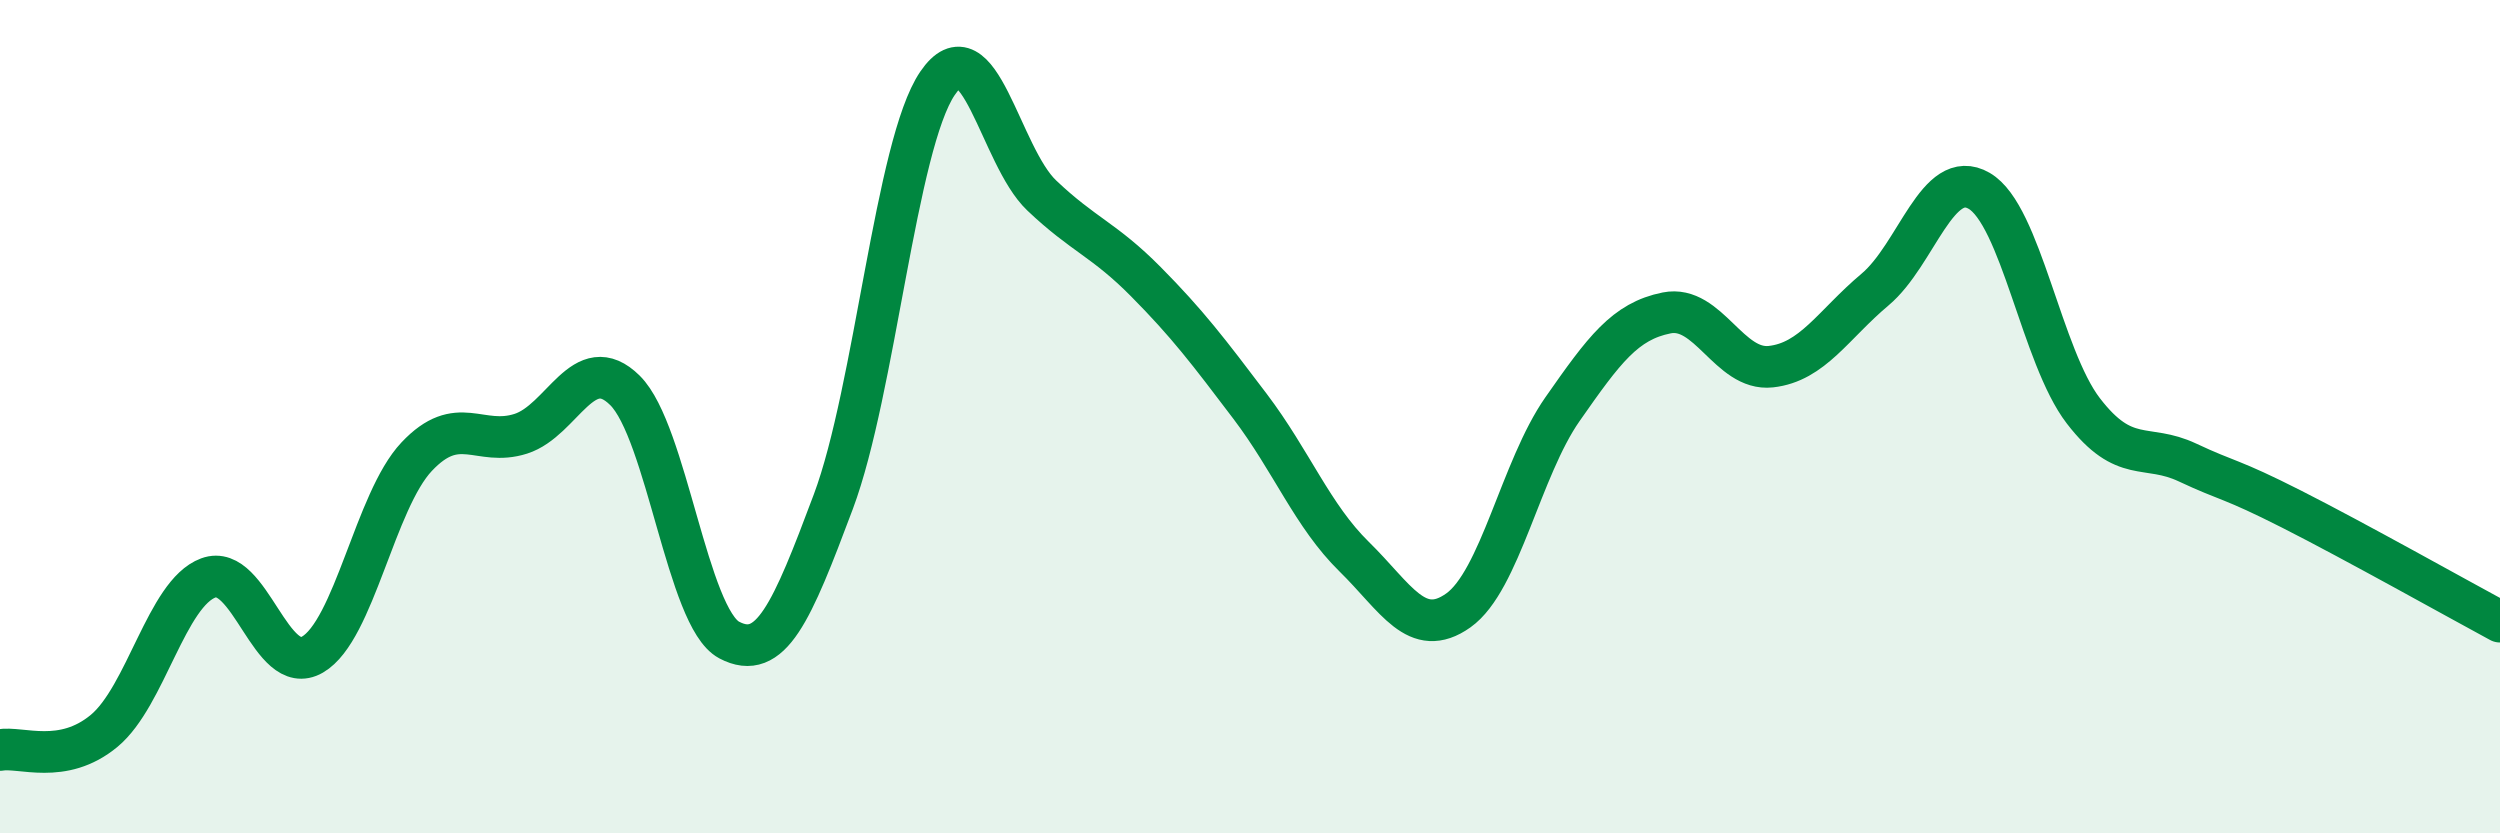
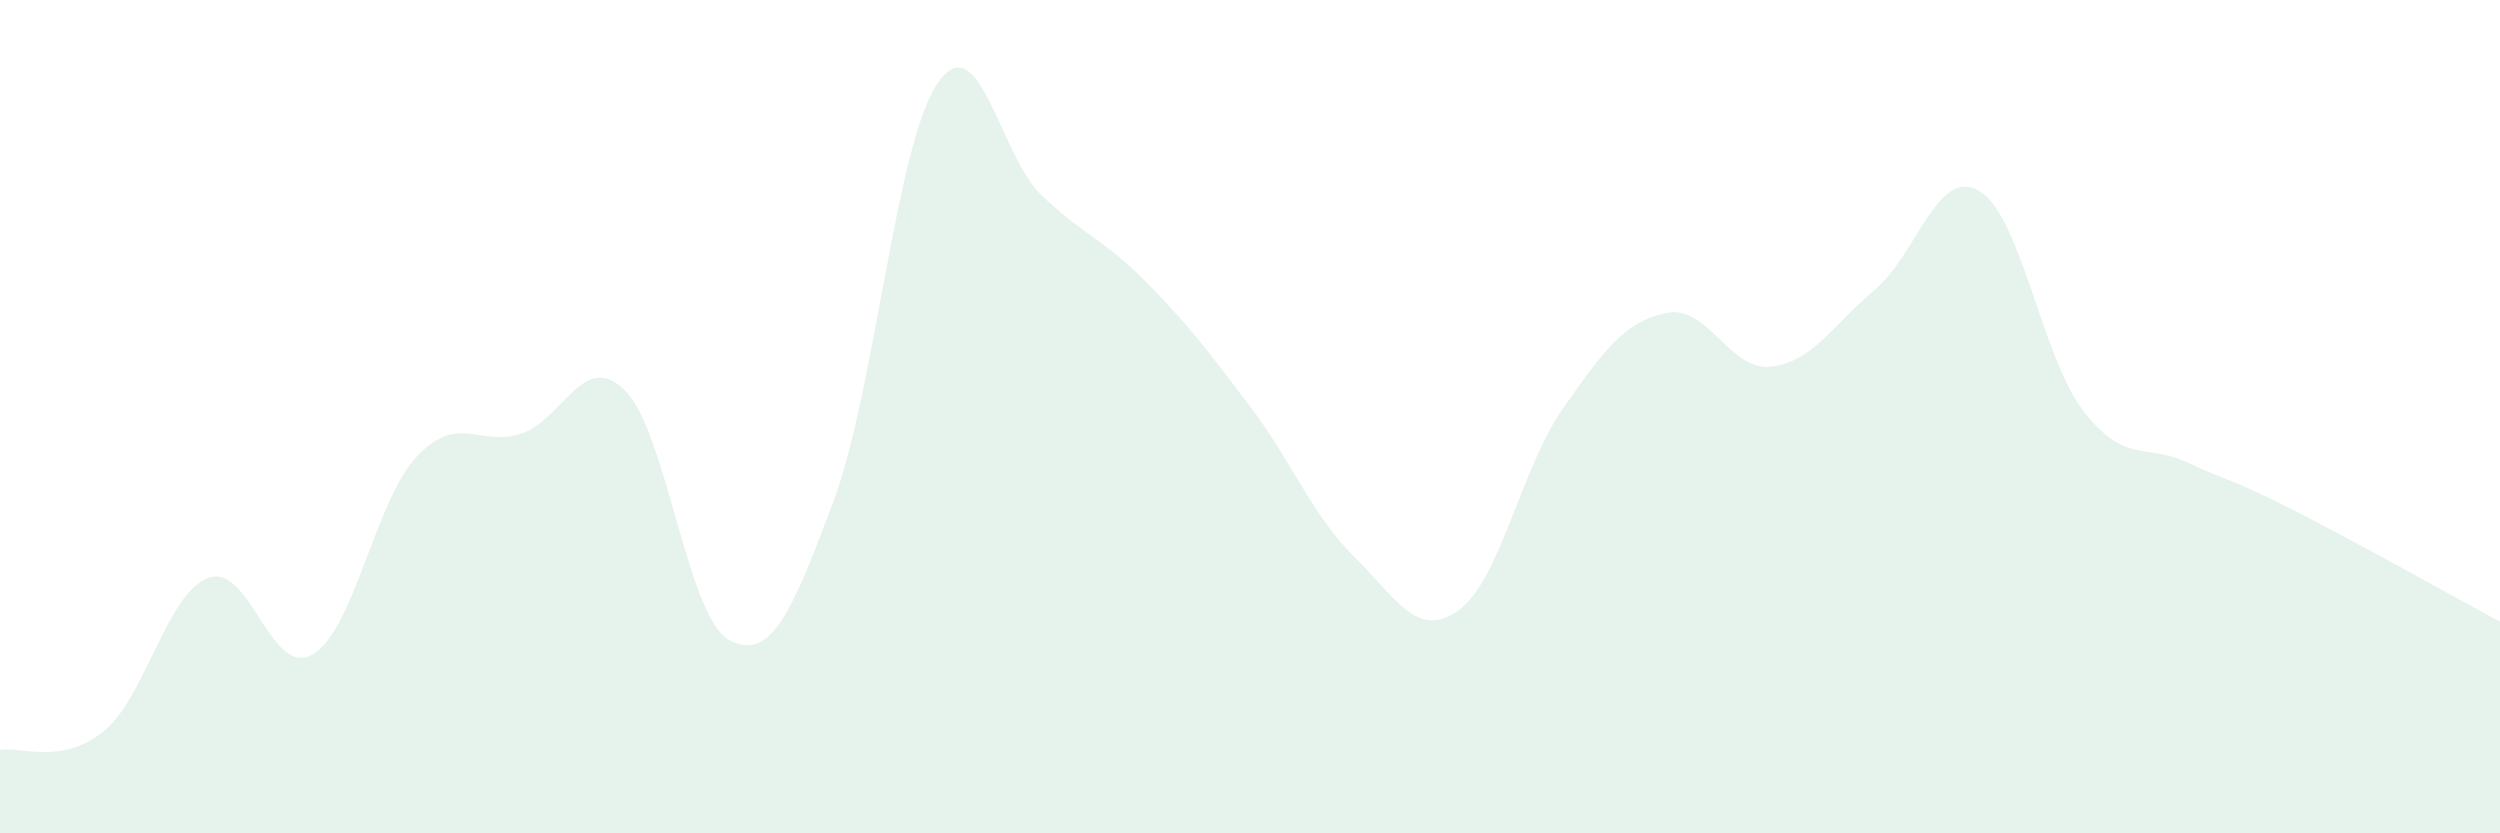
<svg xmlns="http://www.w3.org/2000/svg" width="60" height="20" viewBox="0 0 60 20">
  <path d="M 0,18 C 0.5,17.91 1.5,18.37 2.5,17.54 C 3.5,16.71 4,14.24 5,13.87 C 6,13.5 6.5,16.29 7.5,15.71 C 8.5,15.13 9,12.02 10,10.96 C 11,9.9 11.5,10.73 12.5,10.41 C 13.5,10.09 14,8.38 15,9.37 C 16,10.36 16.5,14.83 17.5,15.36 C 18.5,15.89 19,14.71 20,12.04 C 21,9.37 21.5,3.47 22.5,2 C 23.5,0.53 24,3.74 25,4.69 C 26,5.64 26.5,5.75 27.5,6.76 C 28.5,7.77 29,8.43 30,9.75 C 31,11.07 31.5,12.38 32.5,13.36 C 33.5,14.34 34,15.36 35,14.65 C 36,13.94 36.5,11.25 37.5,9.82 C 38.5,8.39 39,7.71 40,7.51 C 41,7.31 41.5,8.91 42.5,8.8 C 43.5,8.69 44,7.79 45,6.95 C 46,6.11 46.5,4 47.5,4.58 C 48.5,5.16 49,8.56 50,9.86 C 51,11.16 51.5,10.63 52.5,11.1 C 53.5,11.57 53.5,11.46 55,12.22 C 56.5,12.98 59,14.38 60,14.92L60 20L0 20Z" fill="#008740" opacity="0.1" stroke-linecap="round" stroke-linejoin="round" />
-   <path d="M 0,18 C 0.5,17.91 1.5,18.37 2.5,17.54 C 3.5,16.71 4,14.24 5,13.87 C 6,13.5 6.5,16.29 7.5,15.71 C 8.5,15.13 9,12.02 10,10.96 C 11,9.9 11.5,10.73 12.5,10.41 C 13.5,10.09 14,8.38 15,9.37 C 16,10.36 16.5,14.83 17.5,15.36 C 18.5,15.89 19,14.71 20,12.04 C 21,9.37 21.5,3.47 22.5,2 C 23.5,0.53 24,3.74 25,4.69 C 26,5.64 26.5,5.75 27.5,6.76 C 28.5,7.77 29,8.43 30,9.75 C 31,11.07 31.5,12.38 32.5,13.36 C 33.5,14.34 34,15.36 35,14.65 C 36,13.94 36.5,11.25 37.5,9.82 C 38.5,8.39 39,7.71 40,7.51 C 41,7.31 41.5,8.91 42.5,8.8 C 43.5,8.69 44,7.79 45,6.95 C 46,6.11 46.5,4 47.5,4.58 C 48.5,5.16 49,8.56 50,9.86 C 51,11.16 51.5,10.63 52.5,11.1 C 53.5,11.57 53.5,11.46 55,12.22 C 56.5,12.98 59,14.38 60,14.92" stroke="#008740" stroke-width="1" fill="none" stroke-linecap="round" stroke-linejoin="round" />
</svg>